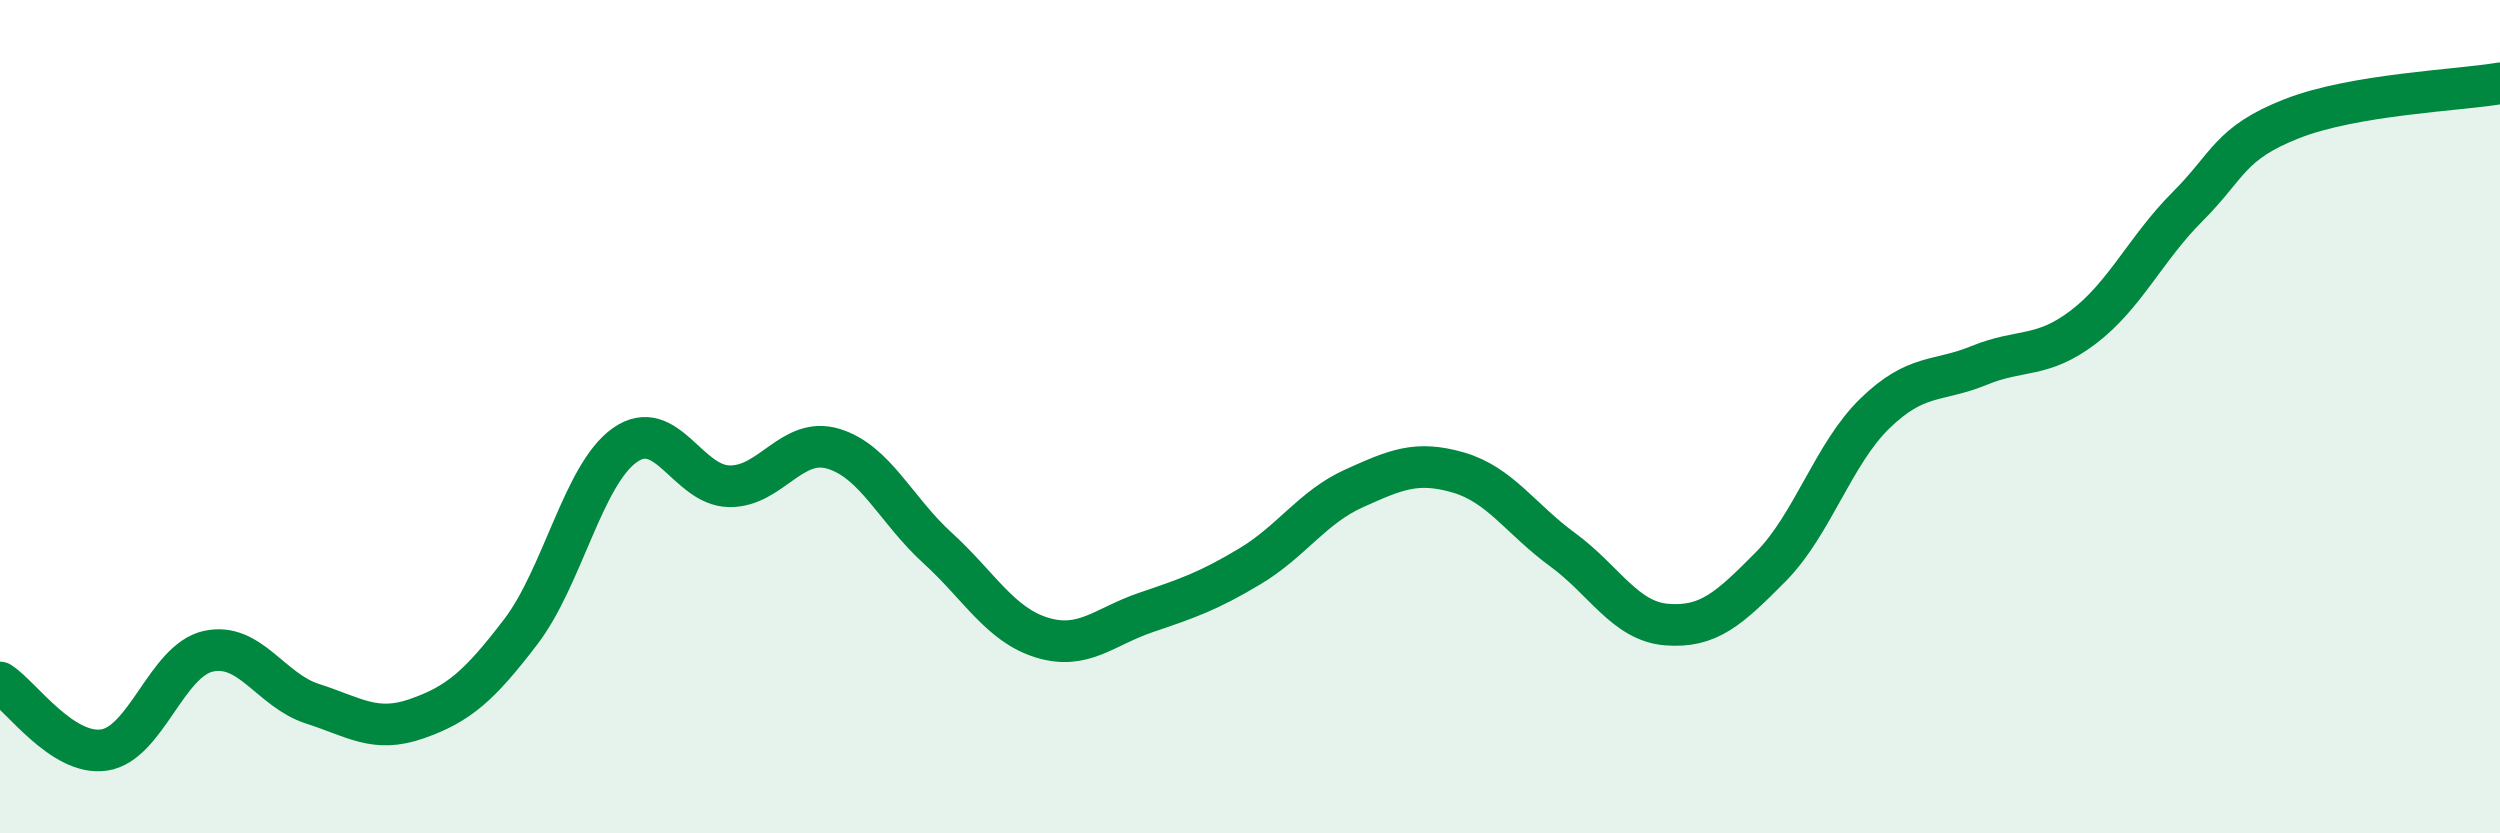
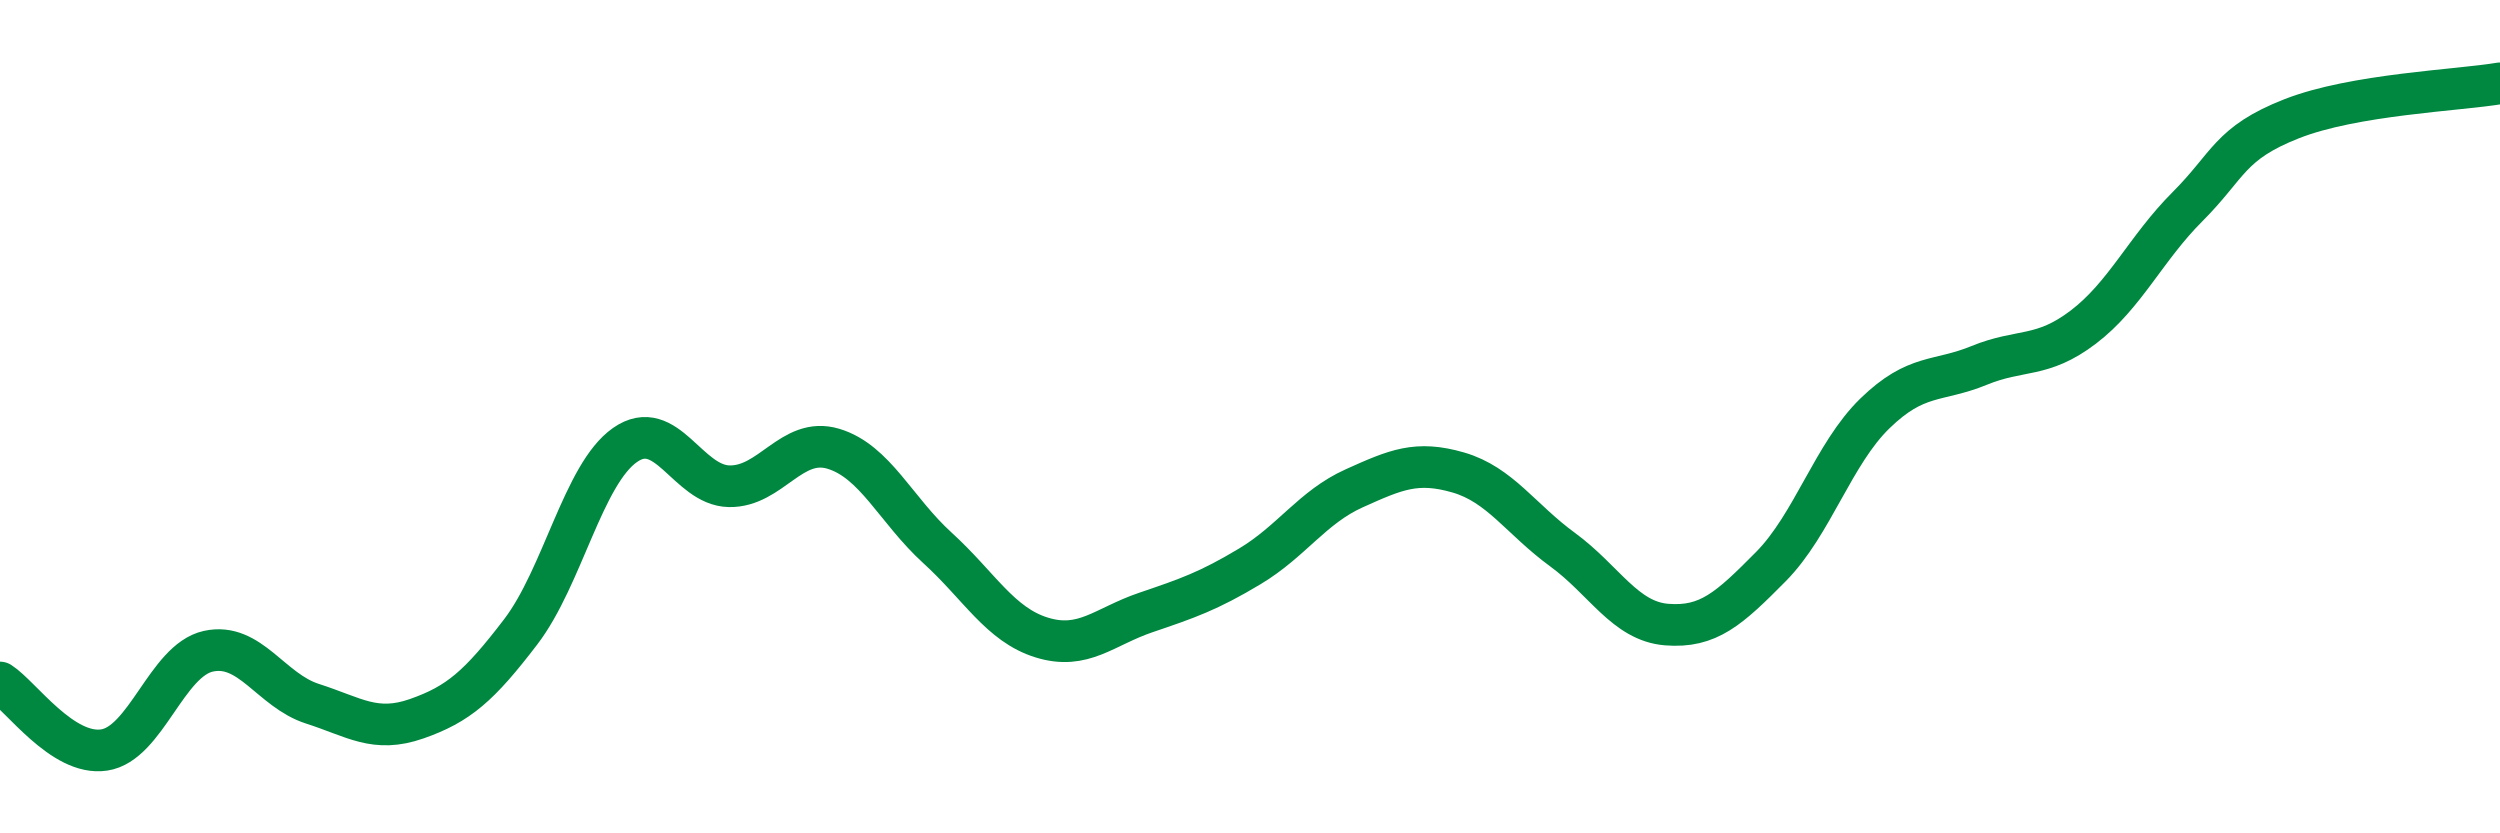
<svg xmlns="http://www.w3.org/2000/svg" width="60" height="20" viewBox="0 0 60 20">
-   <path d="M 0,16.38 C 0.5,16.7 1.5,18.15 2.5,18 C 3.5,17.85 4,15.85 5,15.63 C 6,15.41 6.5,16.57 7.5,16.89 C 8.5,17.21 9,17.6 10,17.25 C 11,16.9 11.5,16.47 12.5,15.16 C 13.5,13.85 14,11.38 15,10.68 C 16,9.98 16.5,11.65 17.5,11.67 C 18.5,11.69 19,10.47 20,10.77 C 21,11.07 21.5,12.24 22.5,13.15 C 23.5,14.06 24,14.99 25,15.3 C 26,15.61 26.5,15.04 27.5,14.7 C 28.5,14.36 29,14.19 30,13.59 C 31,12.99 31.5,12.17 32.5,11.72 C 33.5,11.27 34,11.05 35,11.34 C 36,11.63 36.5,12.46 37.5,13.19 C 38.5,13.92 39,14.91 40,14.99 C 41,15.07 41.5,14.61 42.5,13.6 C 43.5,12.59 44,10.89 45,9.92 C 46,8.95 46.5,9.18 47.5,8.77 C 48.5,8.36 49,8.61 50,7.85 C 51,7.09 51.5,5.96 52.5,4.96 C 53.5,3.96 53.5,3.44 55,2.85 C 56.5,2.26 59,2.17 60,2L60 20L0 20Z" fill="#008740" opacity="0.1" stroke-linecap="round" stroke-linejoin="round" />
  <path d="M 0,16.38 C 0.5,16.7 1.5,18.15 2.5,18 C 3.5,17.85 4,15.85 5,15.63 C 6,15.41 6.5,16.57 7.5,16.89 C 8.5,17.21 9,17.6 10,17.25 C 11,16.9 11.5,16.47 12.5,15.16 C 13.5,13.85 14,11.38 15,10.68 C 16,9.98 16.5,11.65 17.5,11.67 C 18.5,11.69 19,10.47 20,10.77 C 21,11.07 21.5,12.24 22.5,13.15 C 23.5,14.06 24,14.99 25,15.3 C 26,15.61 26.5,15.04 27.5,14.7 C 28.5,14.36 29,14.19 30,13.59 C 31,12.99 31.5,12.17 32.5,11.72 C 33.5,11.27 34,11.05 35,11.34 C 36,11.63 36.5,12.46 37.5,13.19 C 38.5,13.92 39,14.91 40,14.99 C 41,15.07 41.5,14.61 42.5,13.6 C 43.5,12.59 44,10.89 45,9.92 C 46,8.95 46.5,9.18 47.5,8.77 C 48.5,8.36 49,8.61 50,7.85 C 51,7.09 51.5,5.96 52.5,4.96 C 53.5,3.96 53.5,3.44 55,2.85 C 56.5,2.26 59,2.17 60,2" stroke="#008740" stroke-width="1" fill="none" stroke-linecap="round" stroke-linejoin="round" />
</svg>